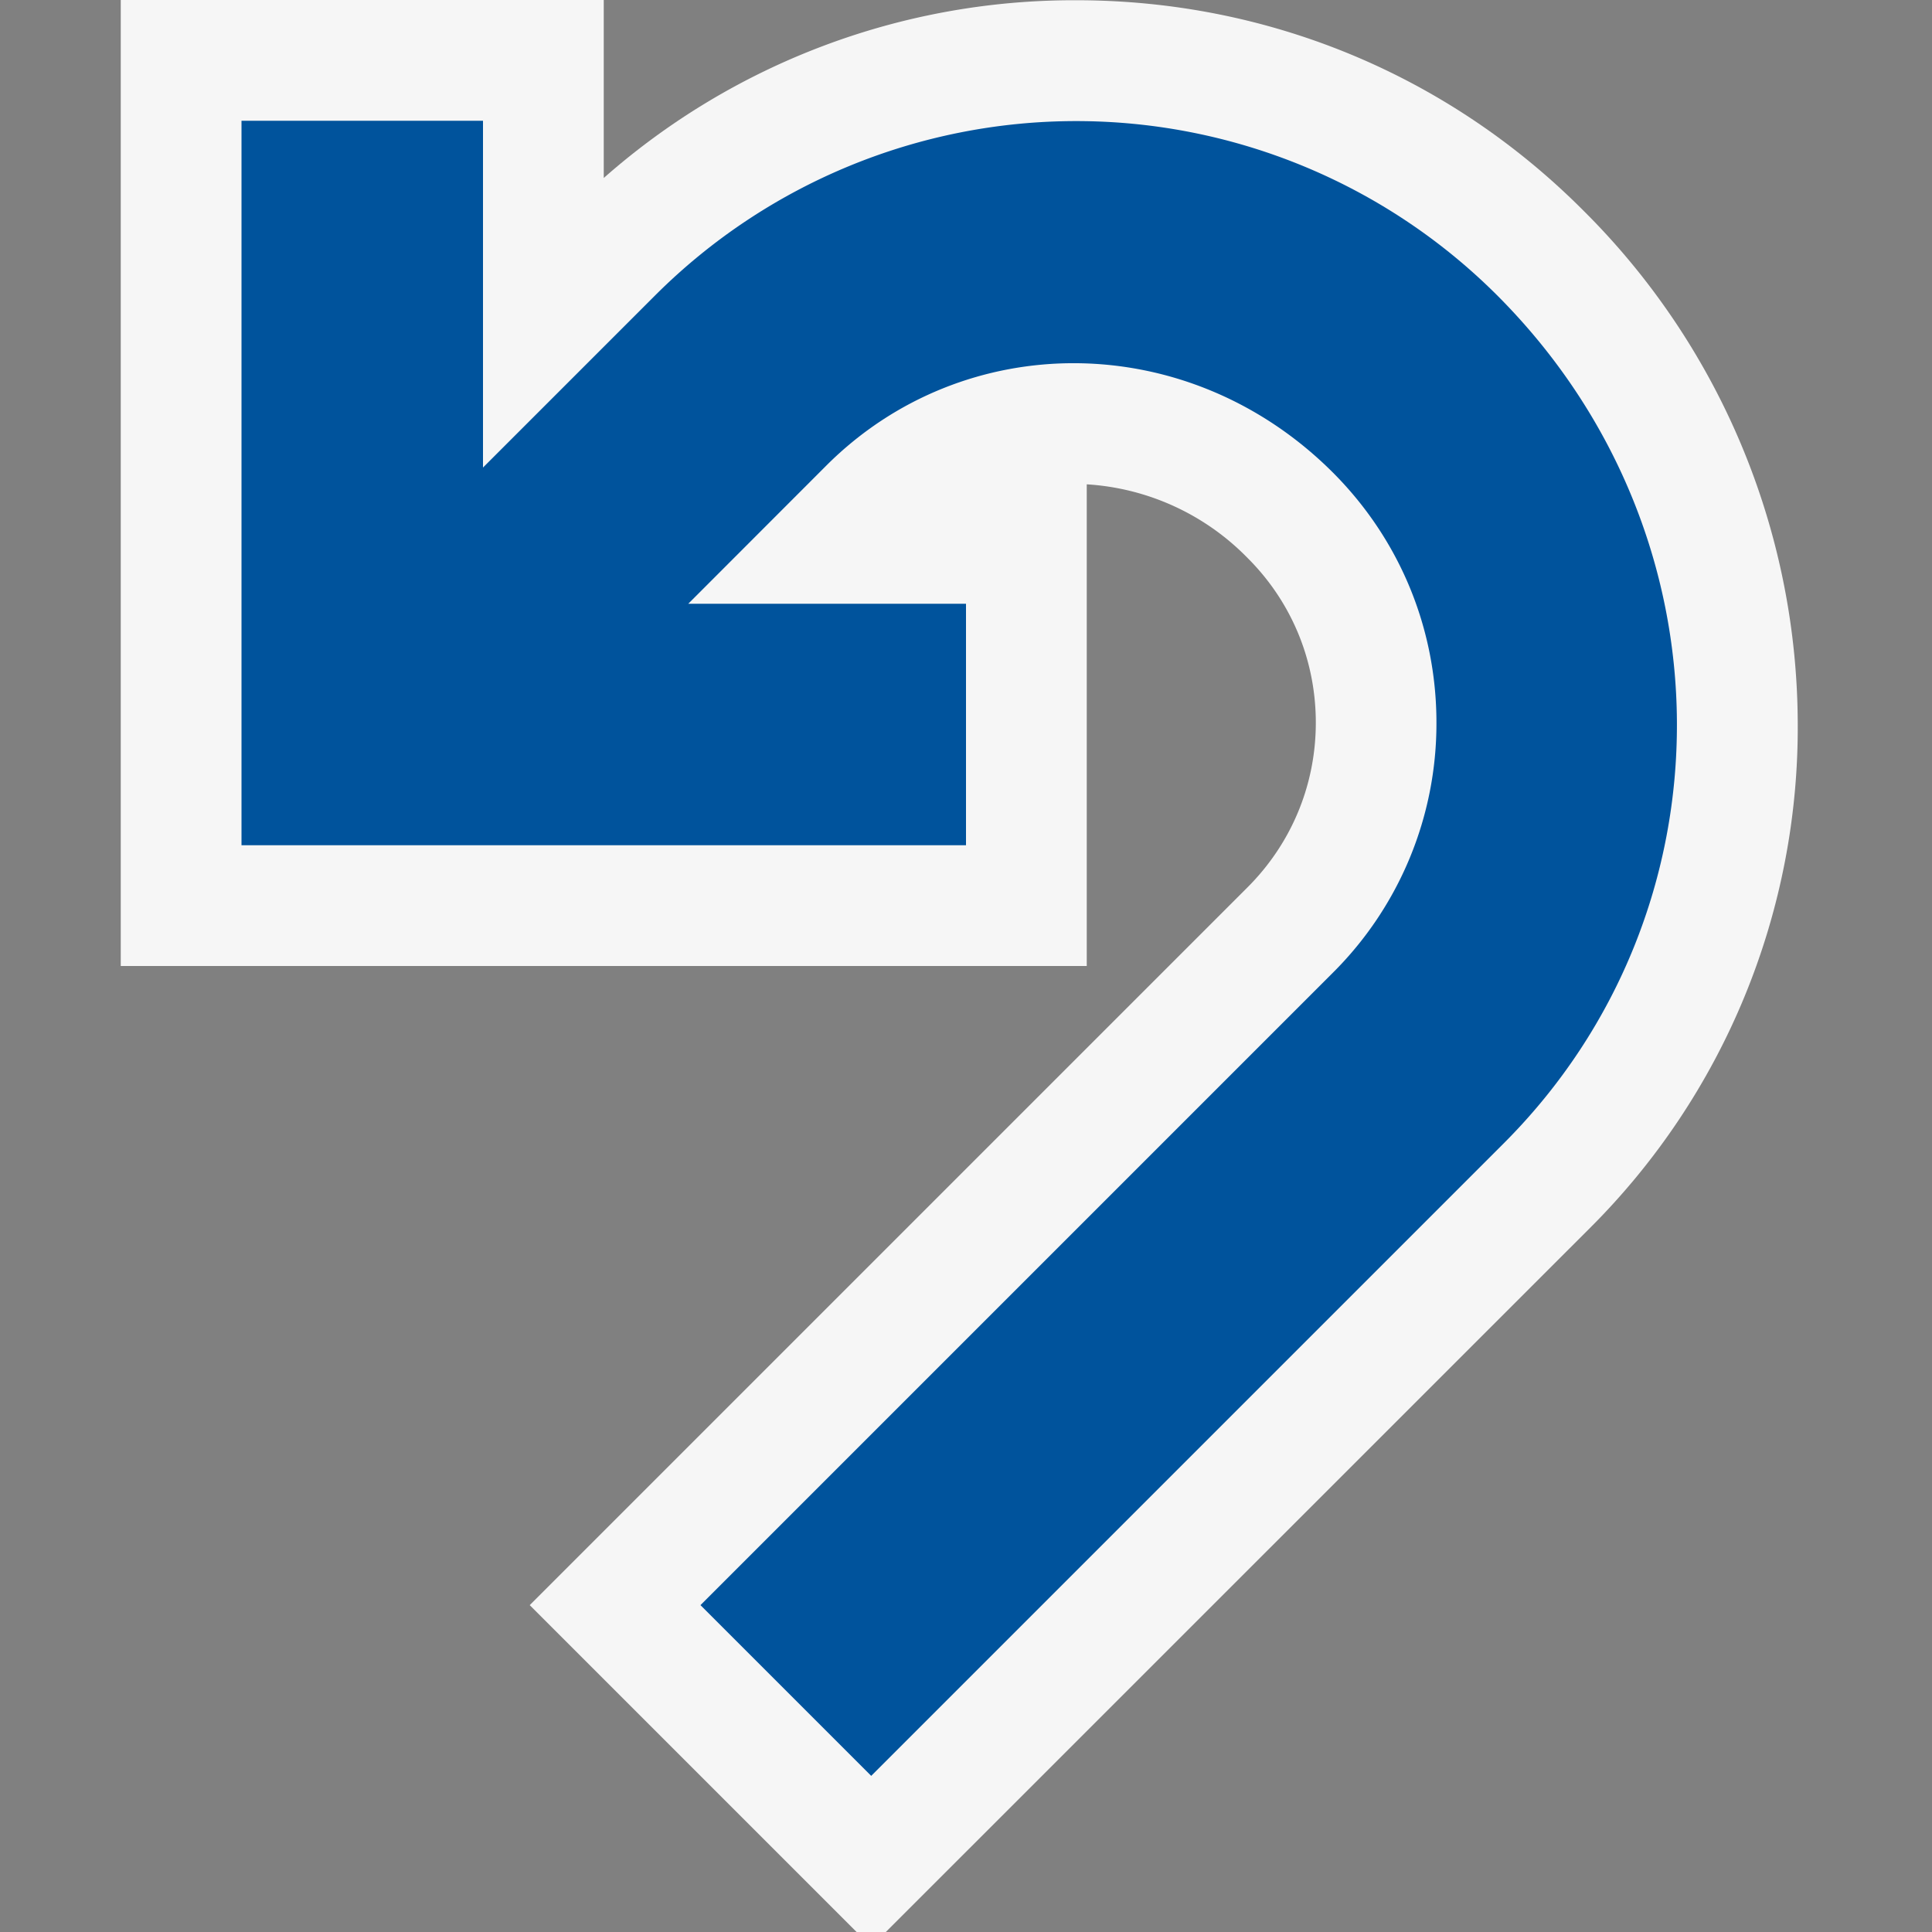
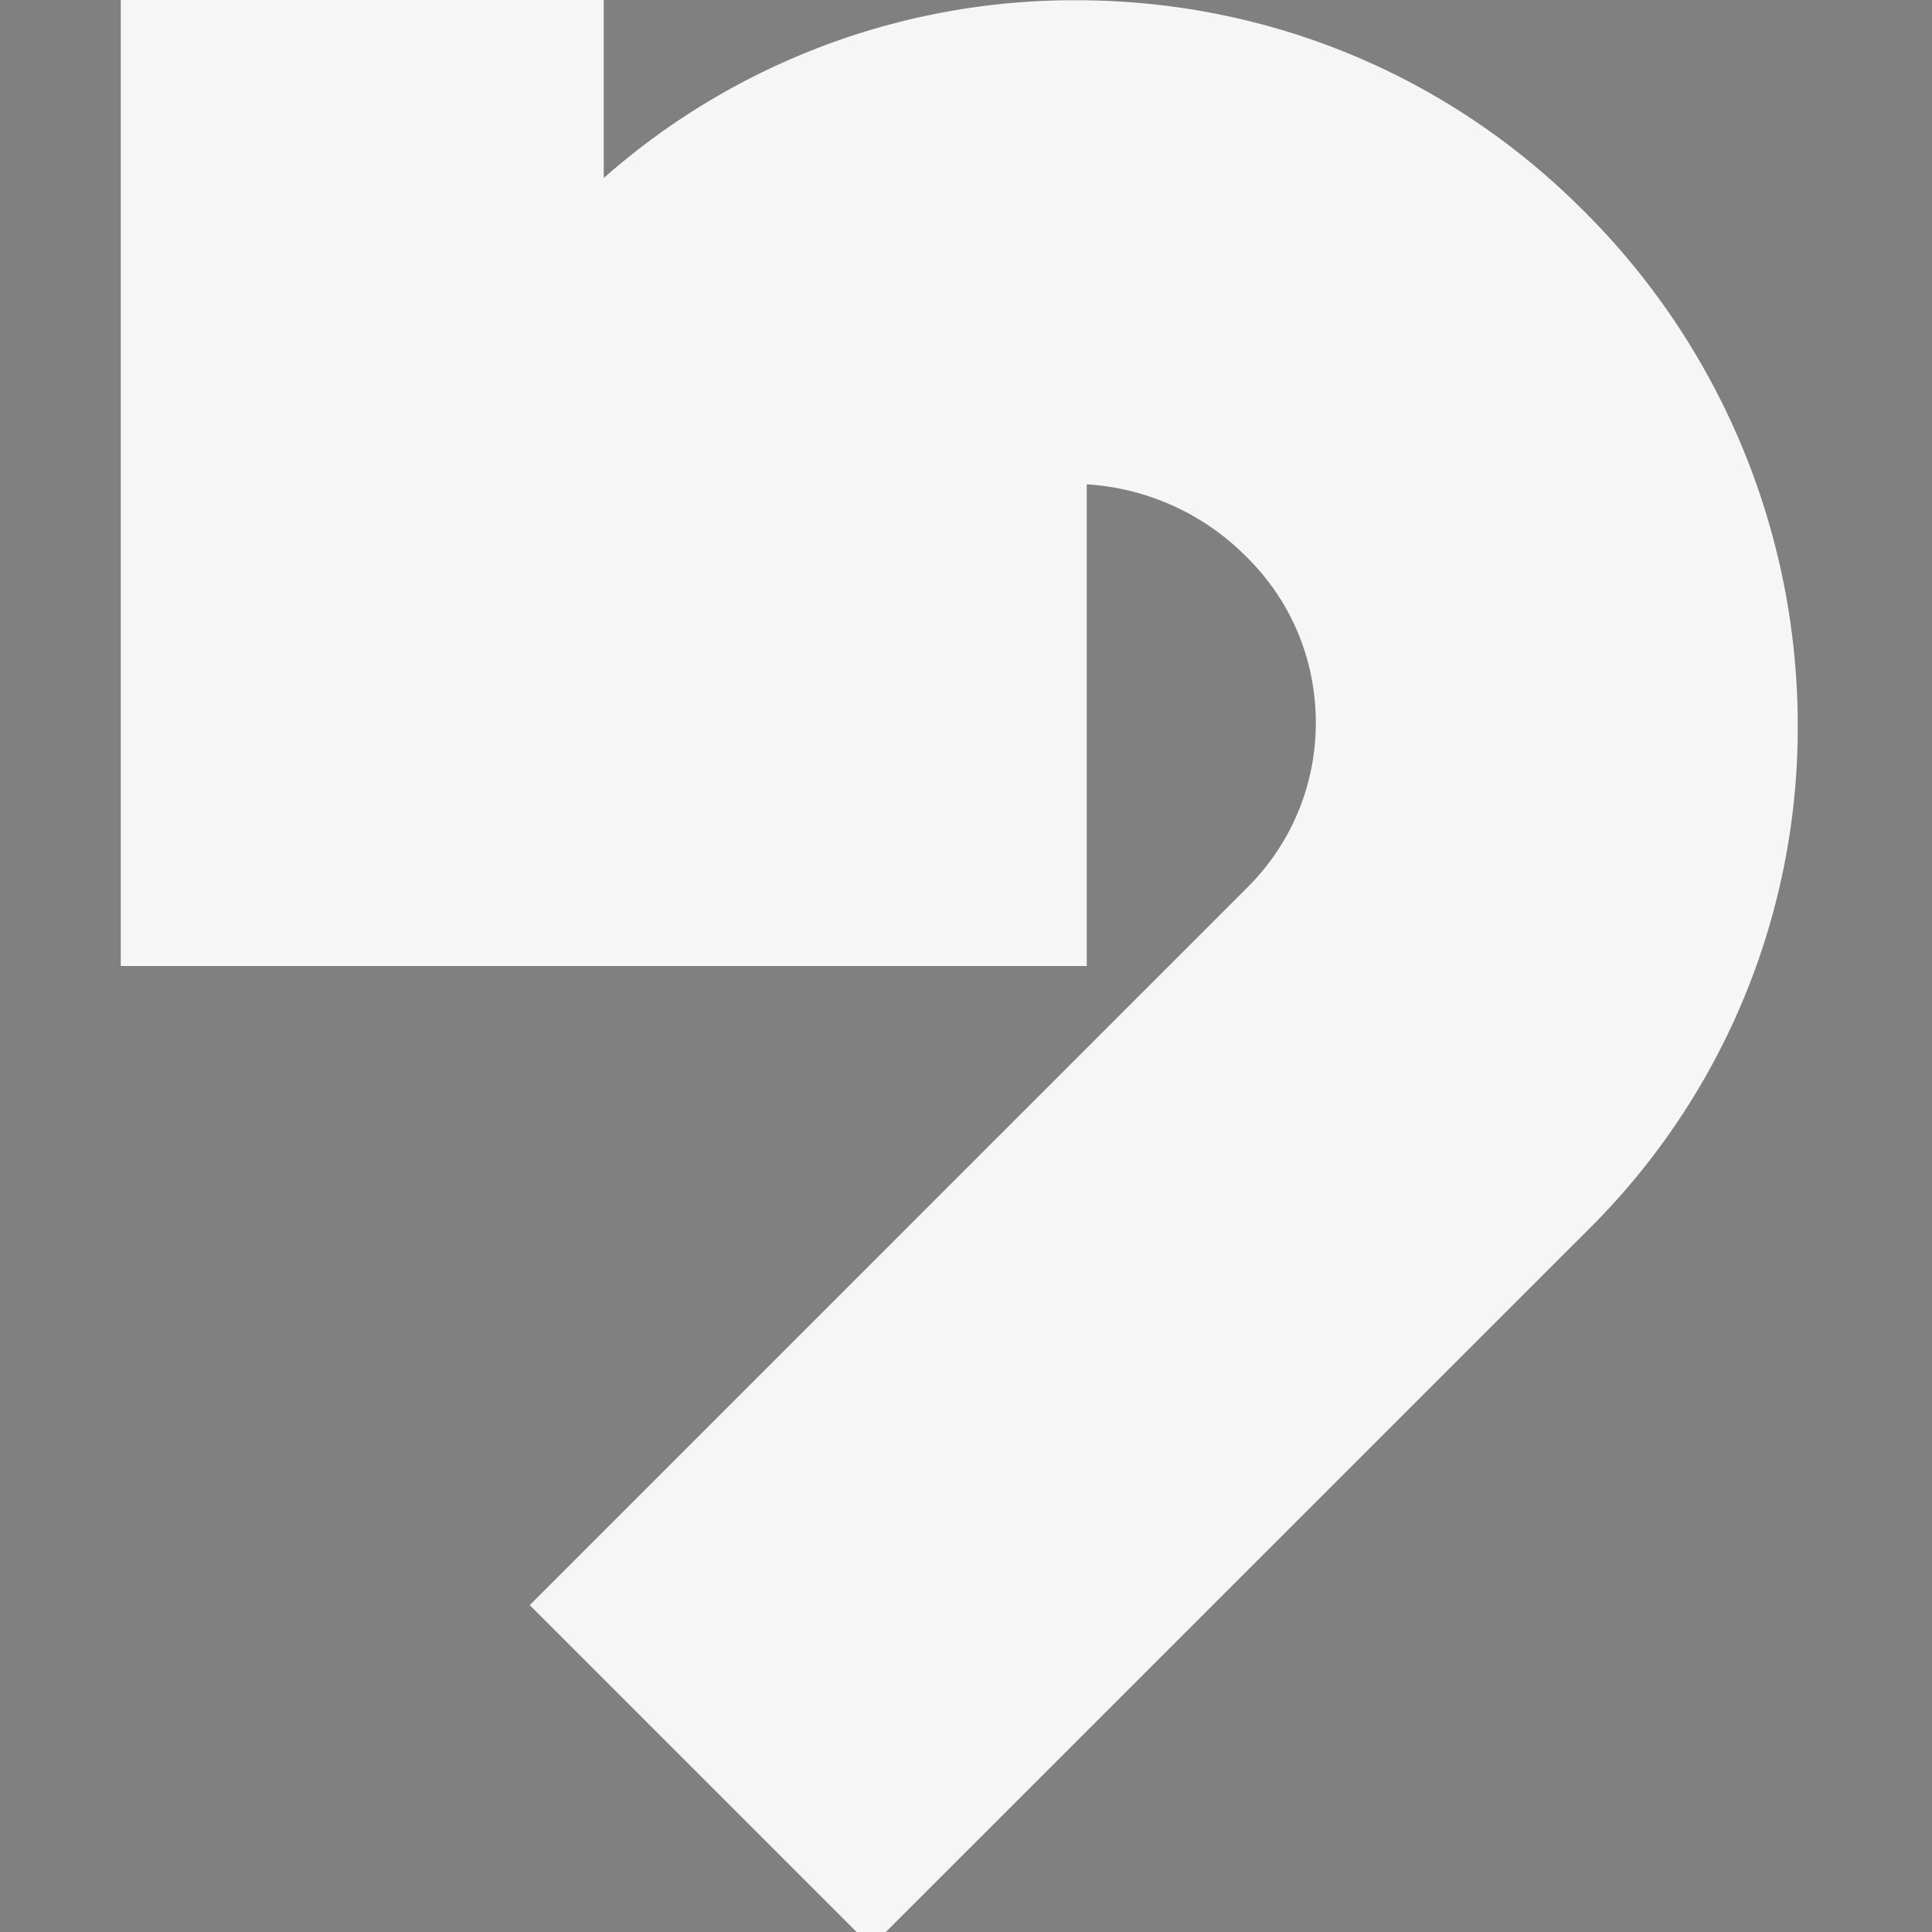
<svg xmlns="http://www.w3.org/2000/svg" viewBox="0 0 16 16">
  <rect x="0" y="0" width="16" height="16" fill="#808080" stroke="none" />
  <style>.icon-canvas-transparent{opacity:0;fill:#f6f6f6}.icon-vs-out{fill:#f6f6f6}.icon-vs-action-blue{fill:#00539c}</style>
  <path class="icon-canvas-transparent" d="M16 0v16H0V0h16z" id="canvas" />
  <path class="icon-vs-out" d="M14.888 5.972a5.852 5.852 0 0 1-1.727 4.204L7.336 16h-.242l-2.707-2.707 5.945-5.945c.364-.364.565-.849.565-1.363 0-.515-.2-1-.565-1.364A2.036 2.036 0 0 0 9 4.011V8H1V0h4v1.474A5.885 5.885 0 0 1 8.913.002c1.585 0 3.074.616 4.192 1.734a6.01 6.01 0 0 1 1.783 4.236z" id="outline" />
  <g id="iconBg">
-     <path class="icon-vs-action-blue" d="M12.453 9.469l-5.238 5.238-1.414-1.414 5.238-5.238a2.91 2.91 0 0 0 .857-2.07c0-.782-.305-1.518-.857-2.071-1.198-1.198-3.056-1.199-4.197-.057L5.7 5H8v2H2V1h2v2.872l1.428-1.428a4.933 4.933 0 0 1 6.969 0c1.978 1.977 1.978 5.103.056 7.025z" />
-   </g>
+     </g>
</svg>